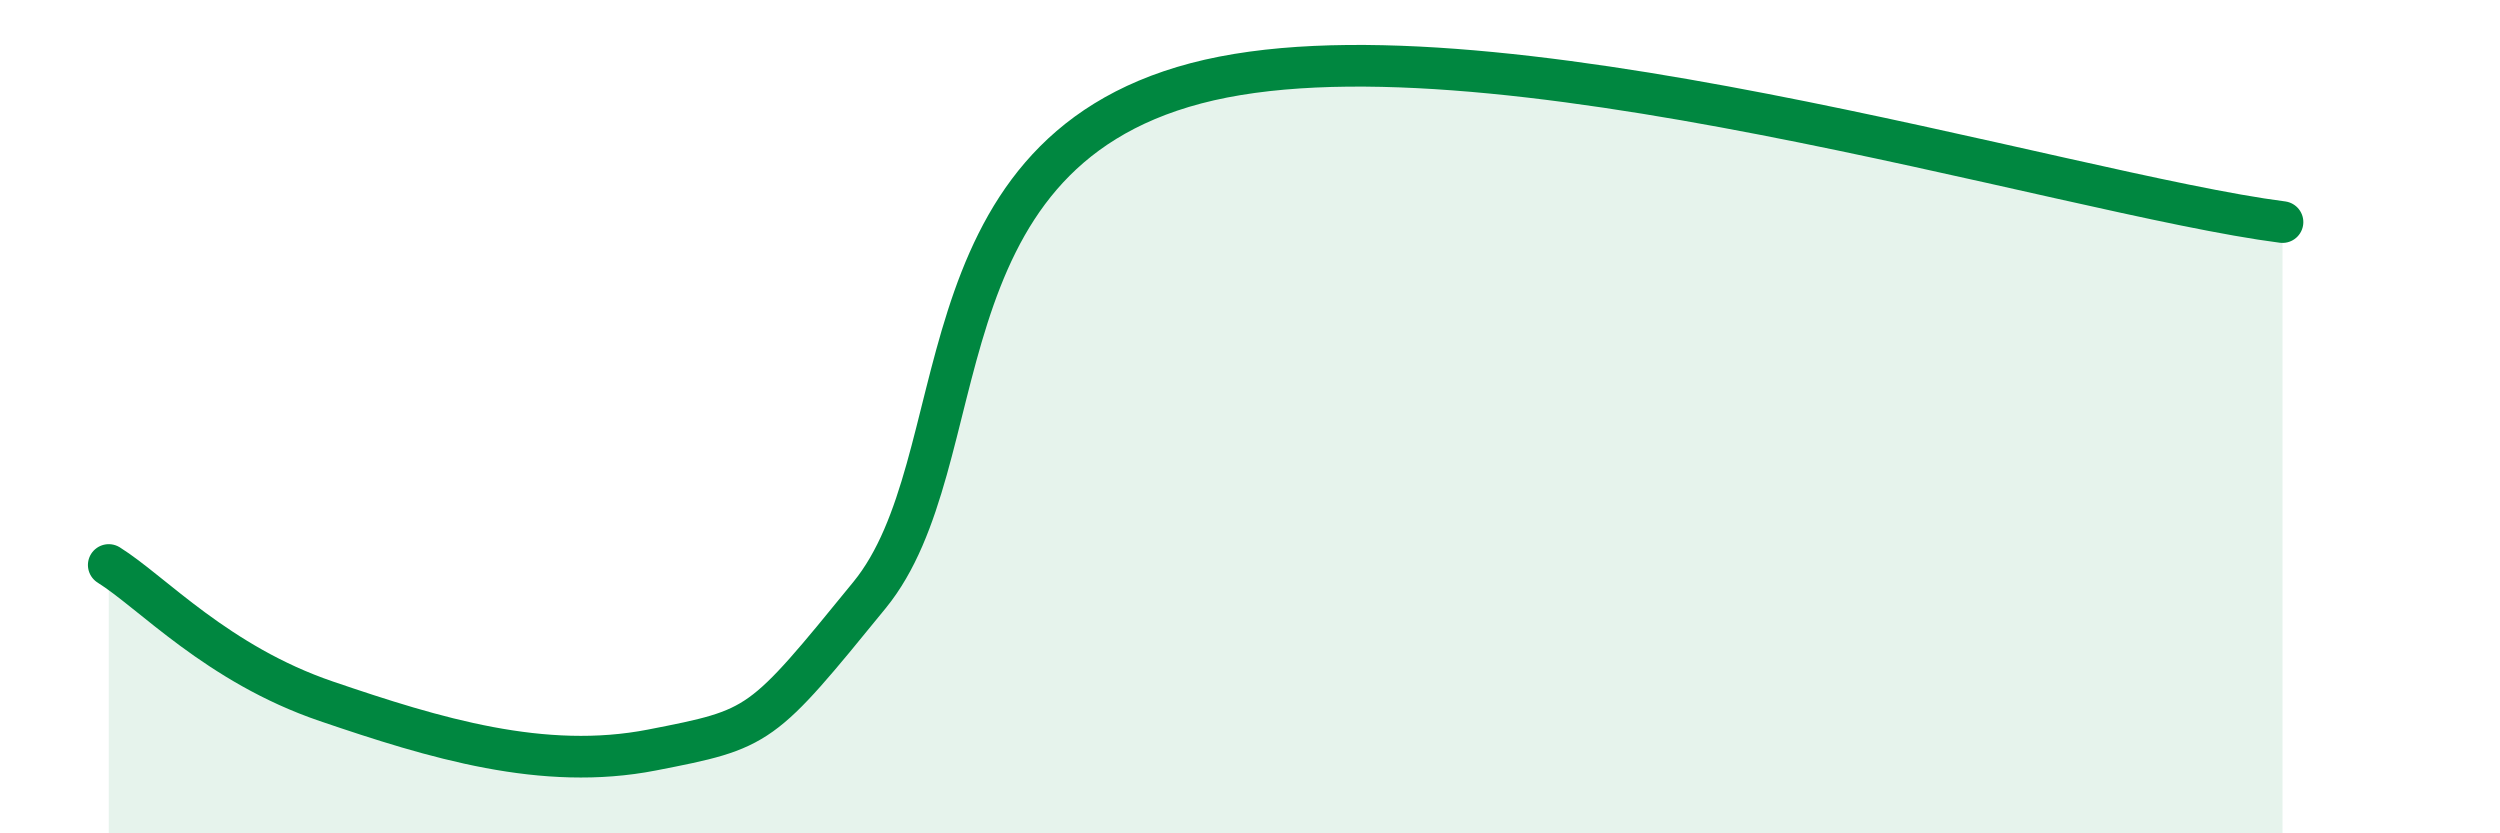
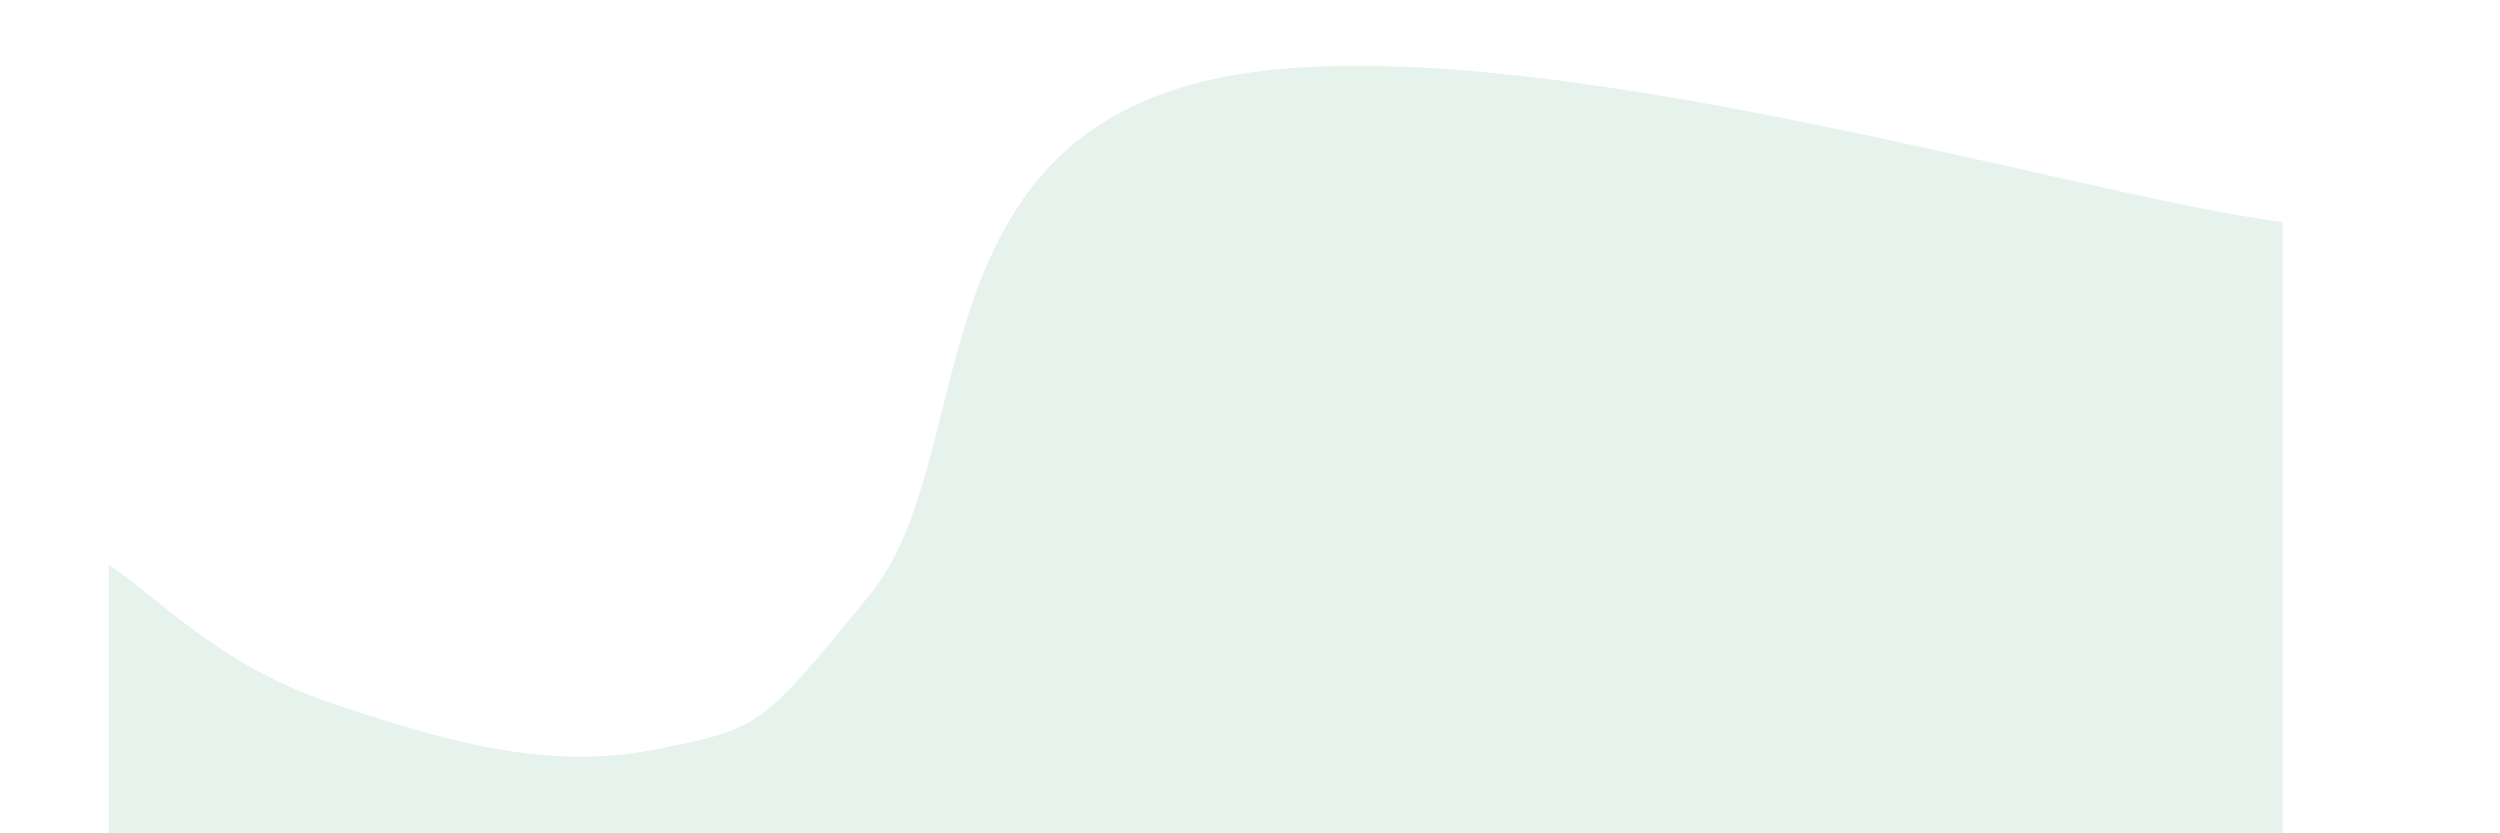
<svg xmlns="http://www.w3.org/2000/svg" width="60" height="20" viewBox="0 0 60 20">
  <path d="M 2.61,13.56 C 3.65,14.21 5.22,15.94 7.83,16.83 C 10.44,17.72 13.04,18.51 15.65,18 C 18.26,17.49 18.26,17.48 20.87,14.28 C 23.48,11.08 21.92,3.79 28.7,2 C 35.48,0.21 49.56,4.66 54.78,5.33L54.78 20L2.61 20Z" fill="#008740" opacity="0.1" stroke-linecap="round" stroke-linejoin="round" />
-   <path d="M 2.61,13.56 C 3.65,14.21 5.22,15.94 7.83,16.83 C 10.44,17.72 13.04,18.51 15.65,18 C 18.26,17.49 18.26,17.48 20.87,14.28 C 23.48,11.08 21.92,3.79 28.7,2 C 35.48,0.21 49.56,4.66 54.78,5.33" stroke="#008740" stroke-width="1" fill="none" stroke-linecap="round" stroke-linejoin="round" />
</svg>